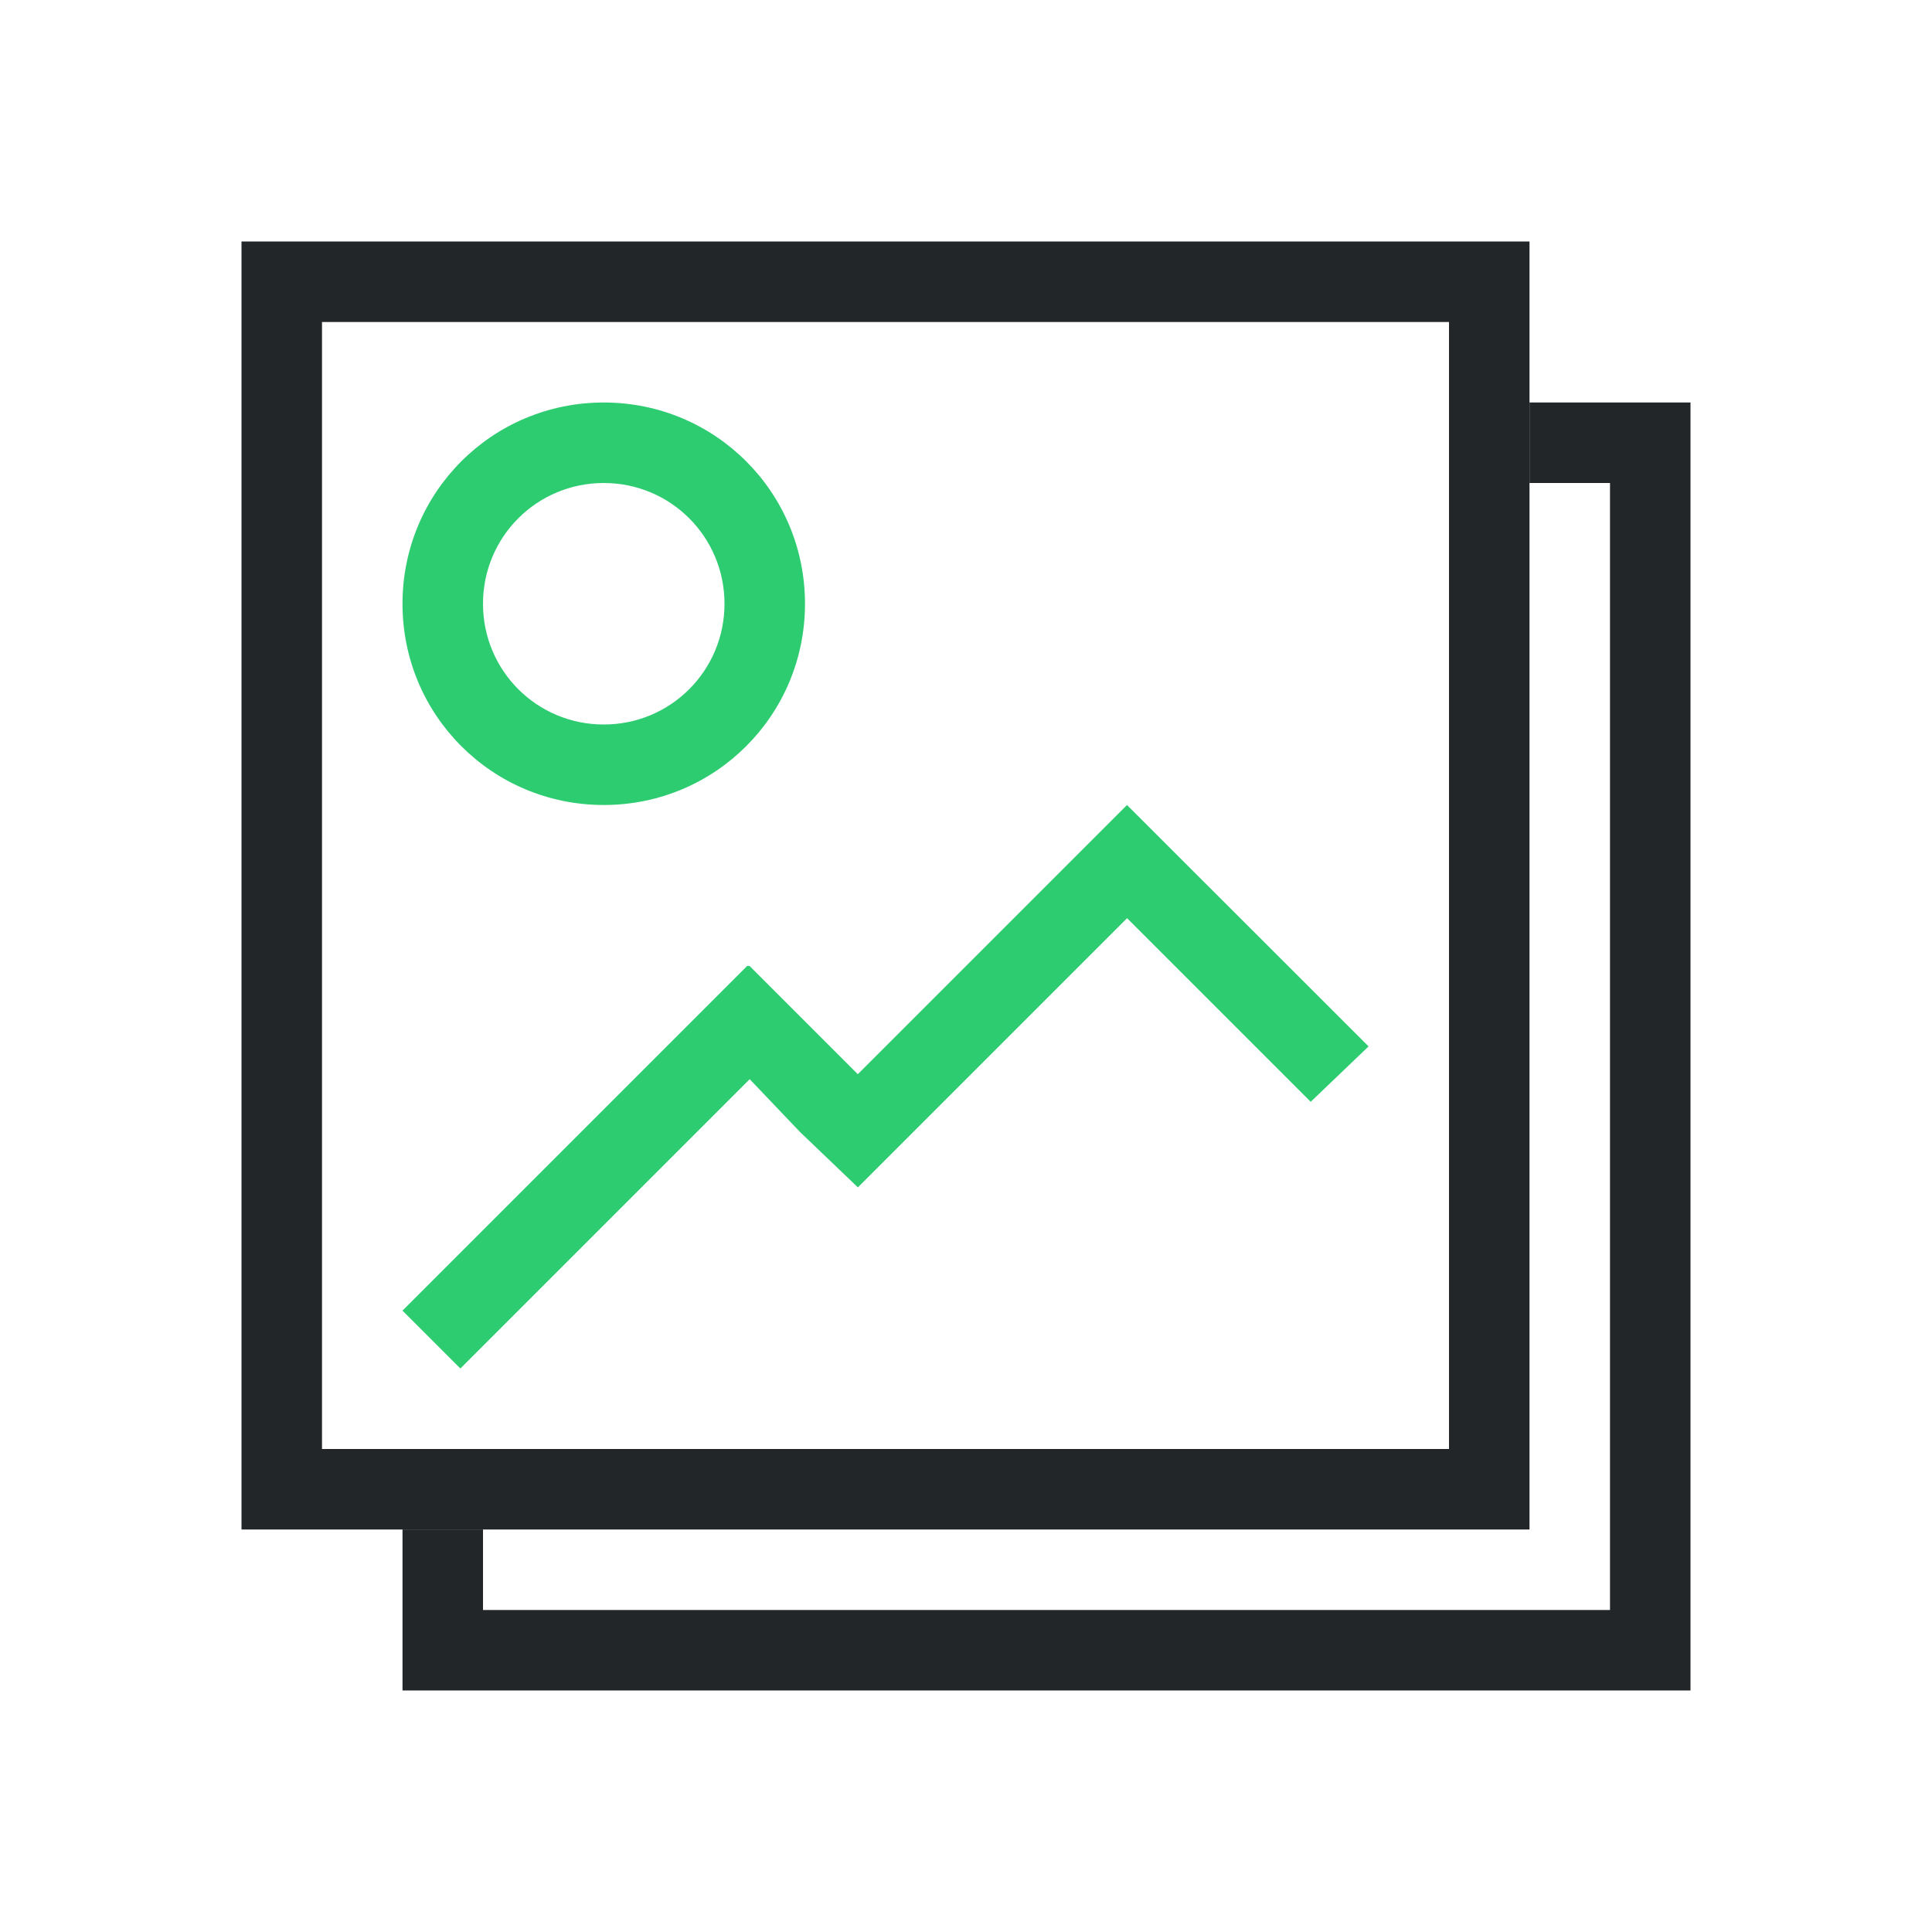
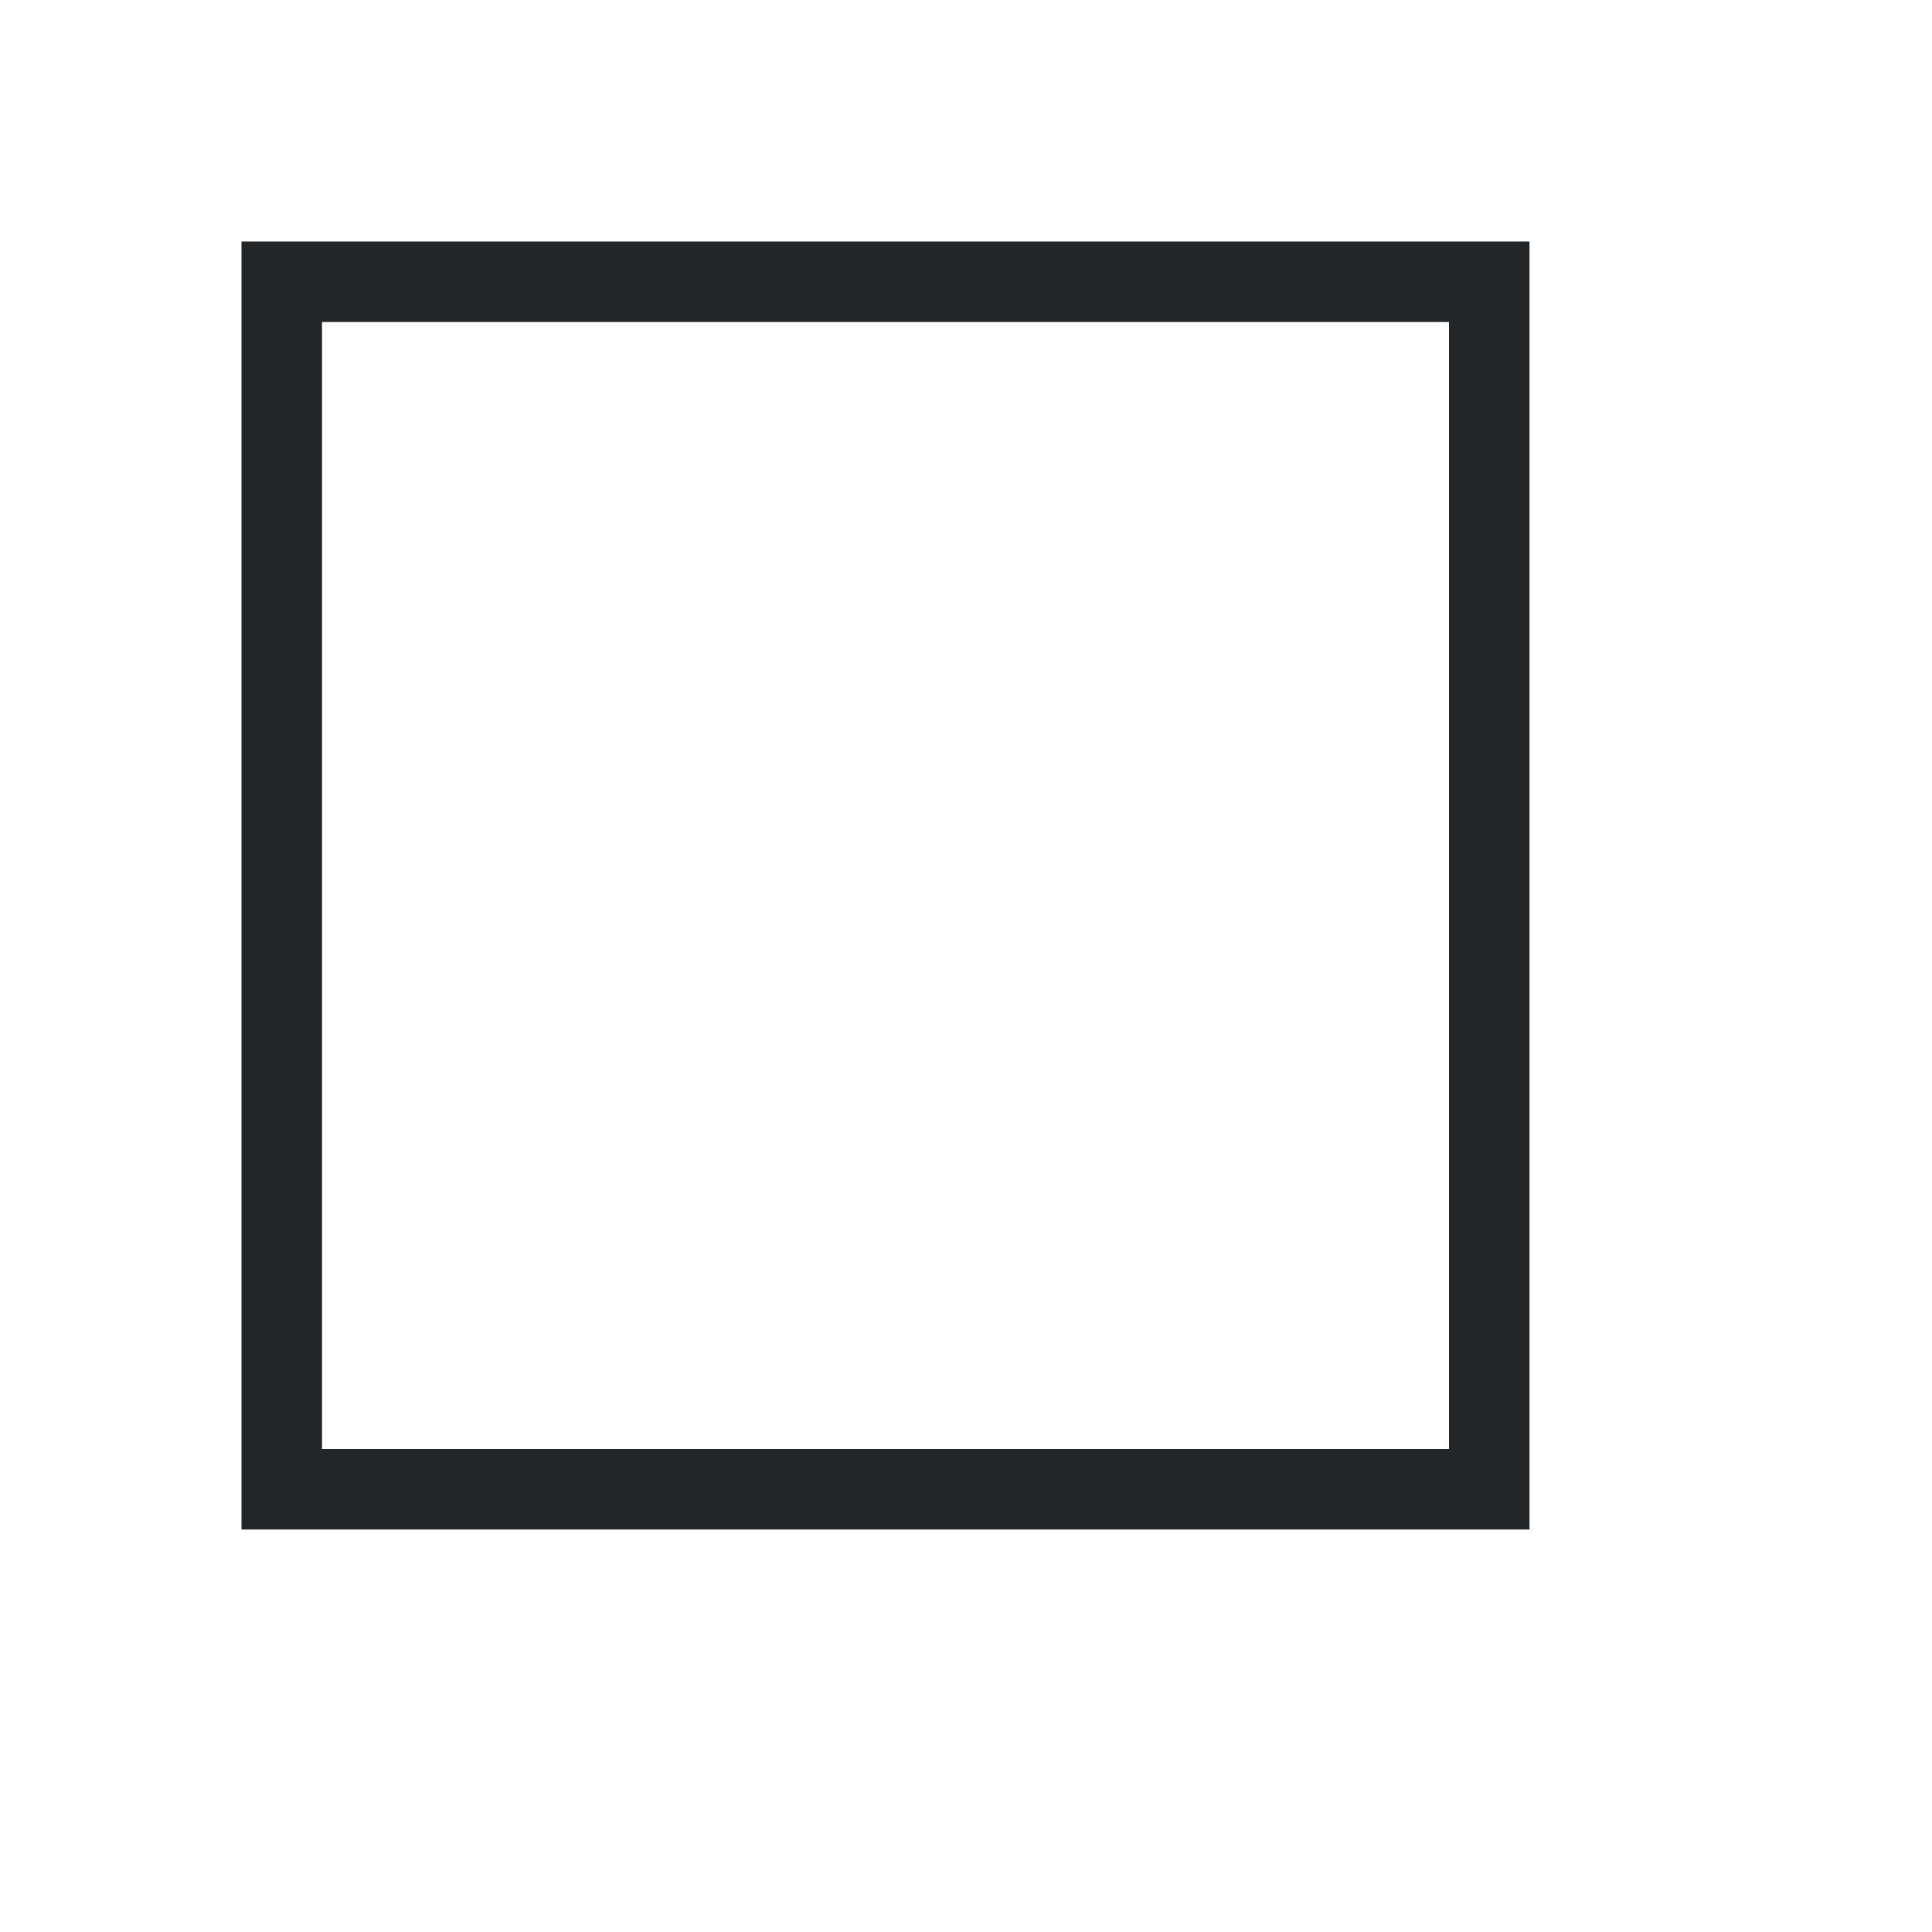
<svg xmlns="http://www.w3.org/2000/svg" height="24" viewBox="0 0 24 24" width="24">
  <g transform="translate(1 -1029.362)">
-     <path d="m6.5 1034.362c-1.385 0-2.5 1.115-2.5 2.5s1.115 2.5 2.5 2.5 2.5-1.115 2.5-2.5-1.115-2.5-2.5-2.5zm0 1c.831 0 1.5.669 1.5 1.5s-.669 1.5-1.5 1.5-1.5-.669-1.5-1.5.669-1.5 1.5-1.5zm6.5 4-3.344 3.344-1.344-1.344h-.031l-4.281 4.281.719.719 3.594-3.594.625.656.719.688.688-.688 2.656-2.656 2.281 2.281.719-.688z" fill="#2ecc71" />
    <g fill="#232629">
      <path d="m2 1032.362v16h16v-16zm1 1h14v14h-14z" />
-       <path d="m19 5v1h1v14h-14v-1h-1v2h16v-16z" transform="translate(-1 1029.362)" />
    </g>
  </g>
</svg>